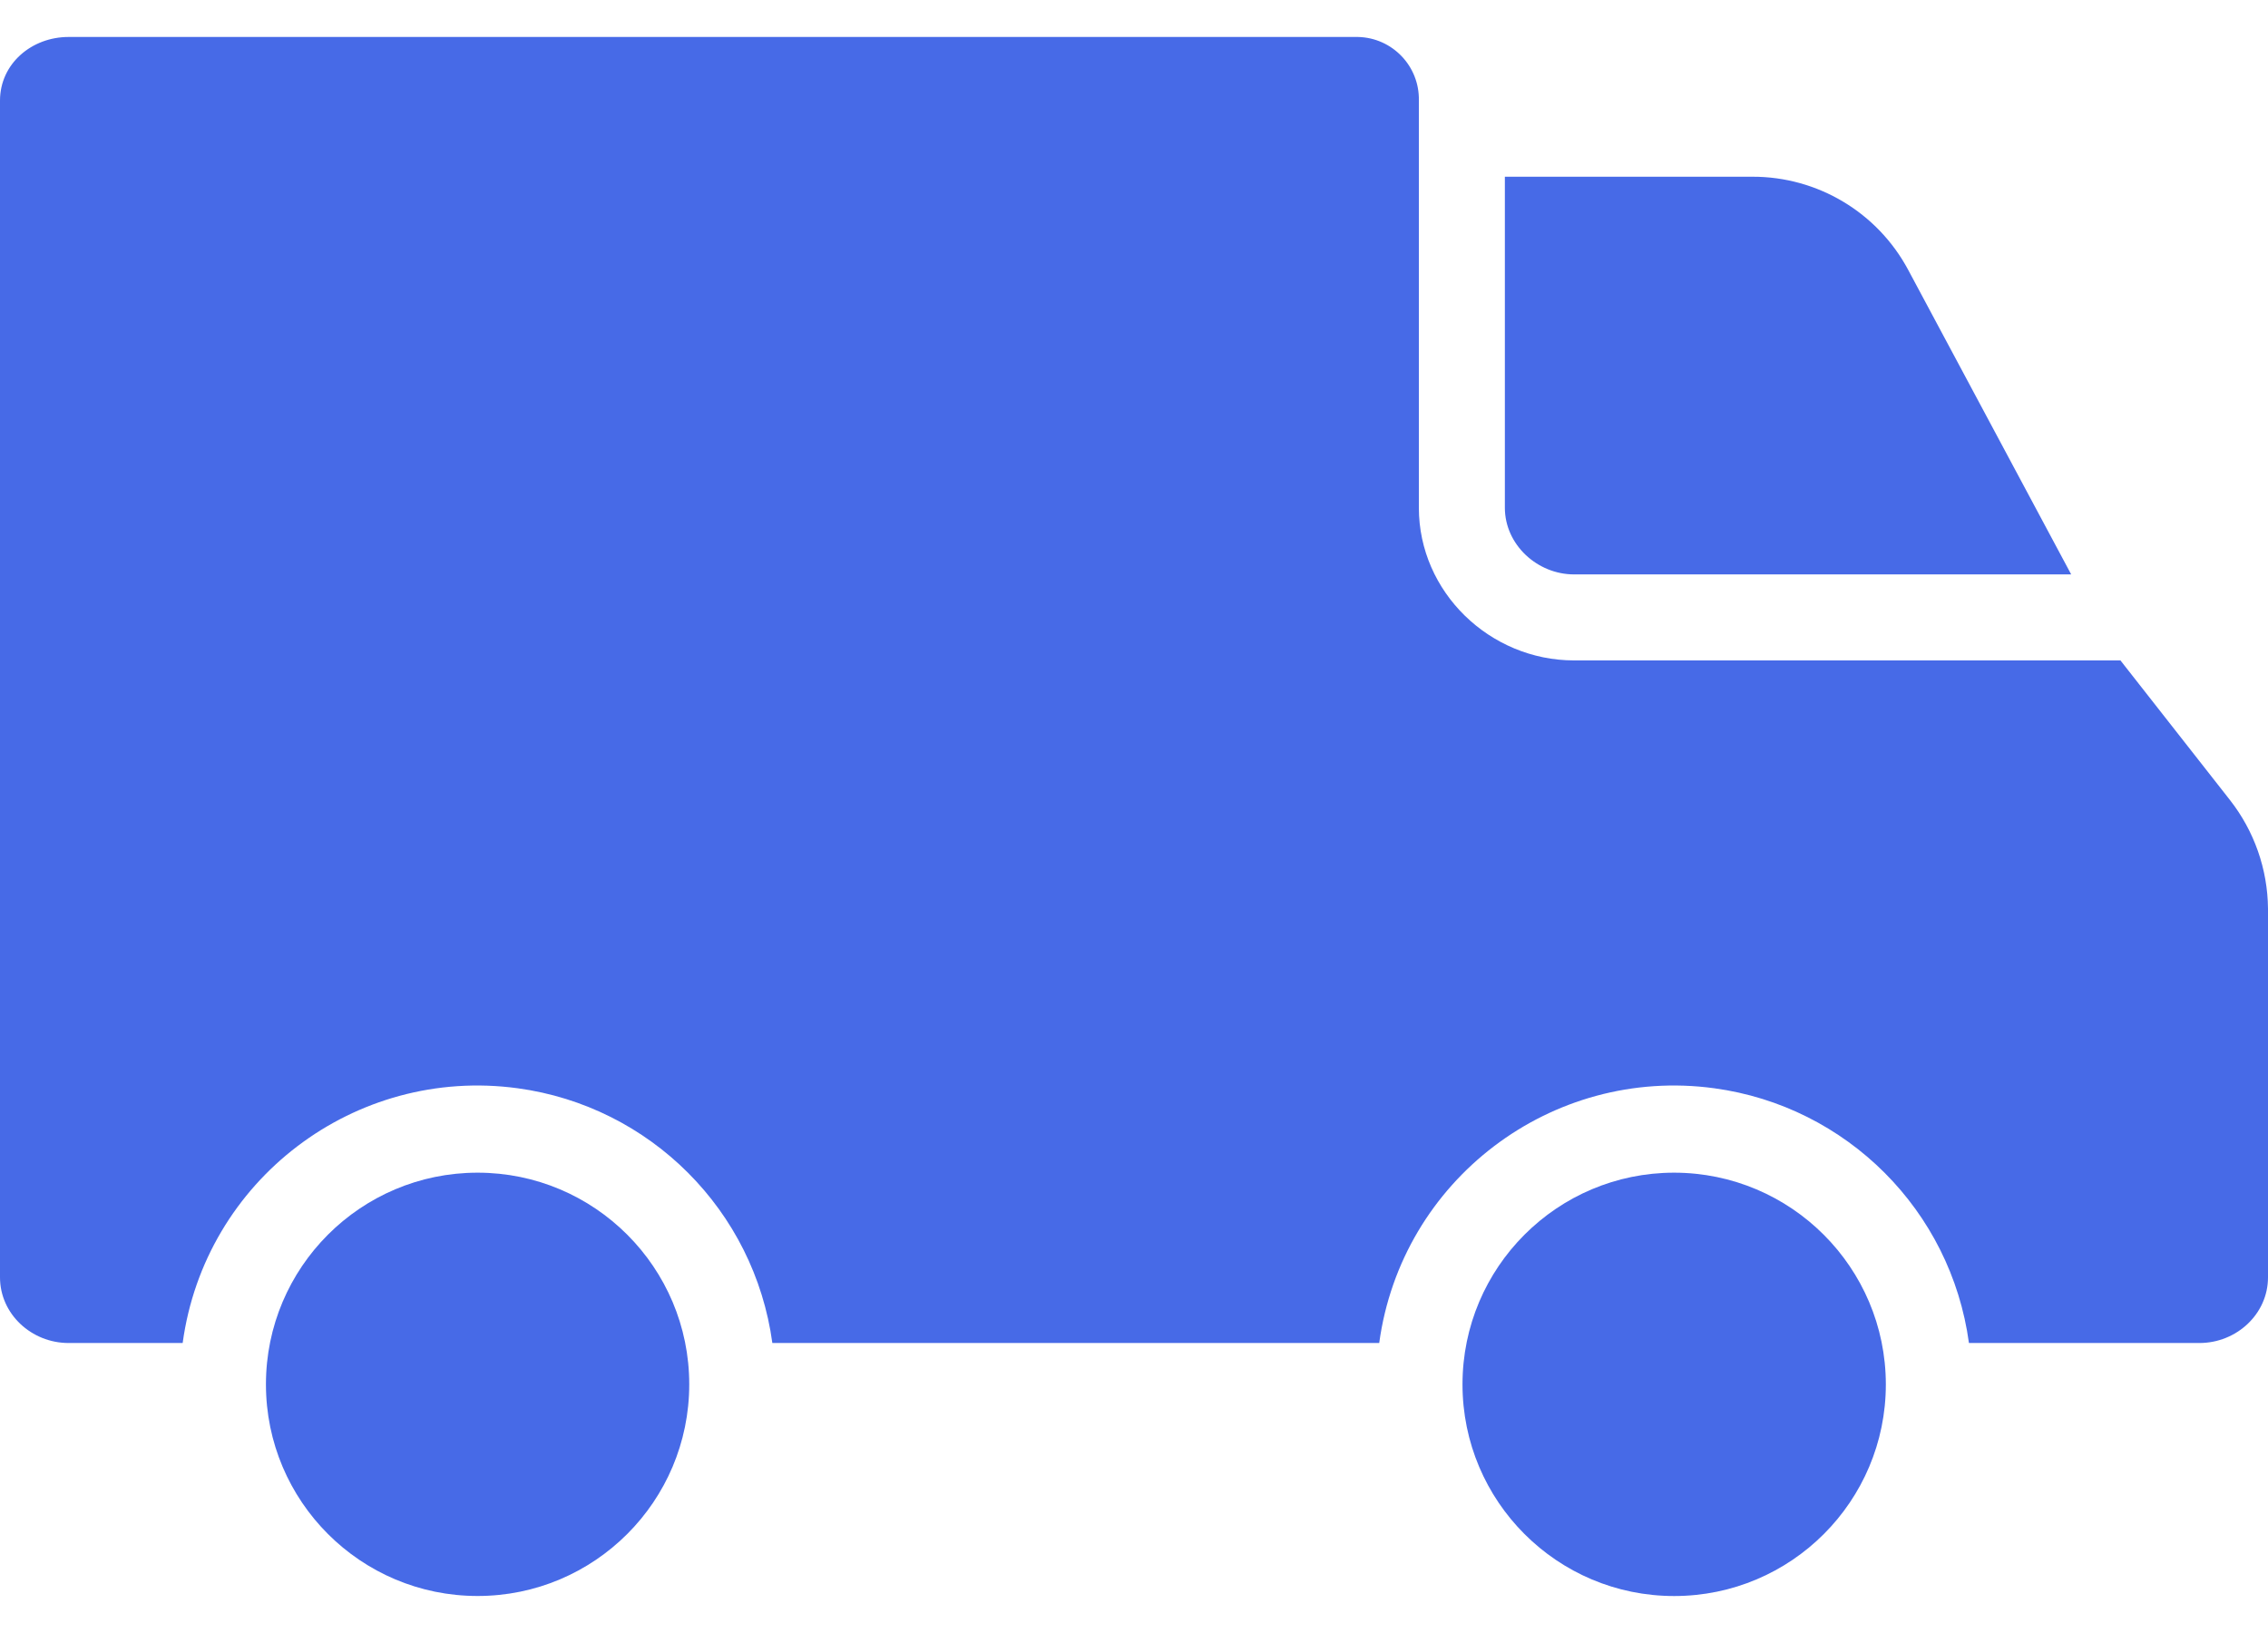
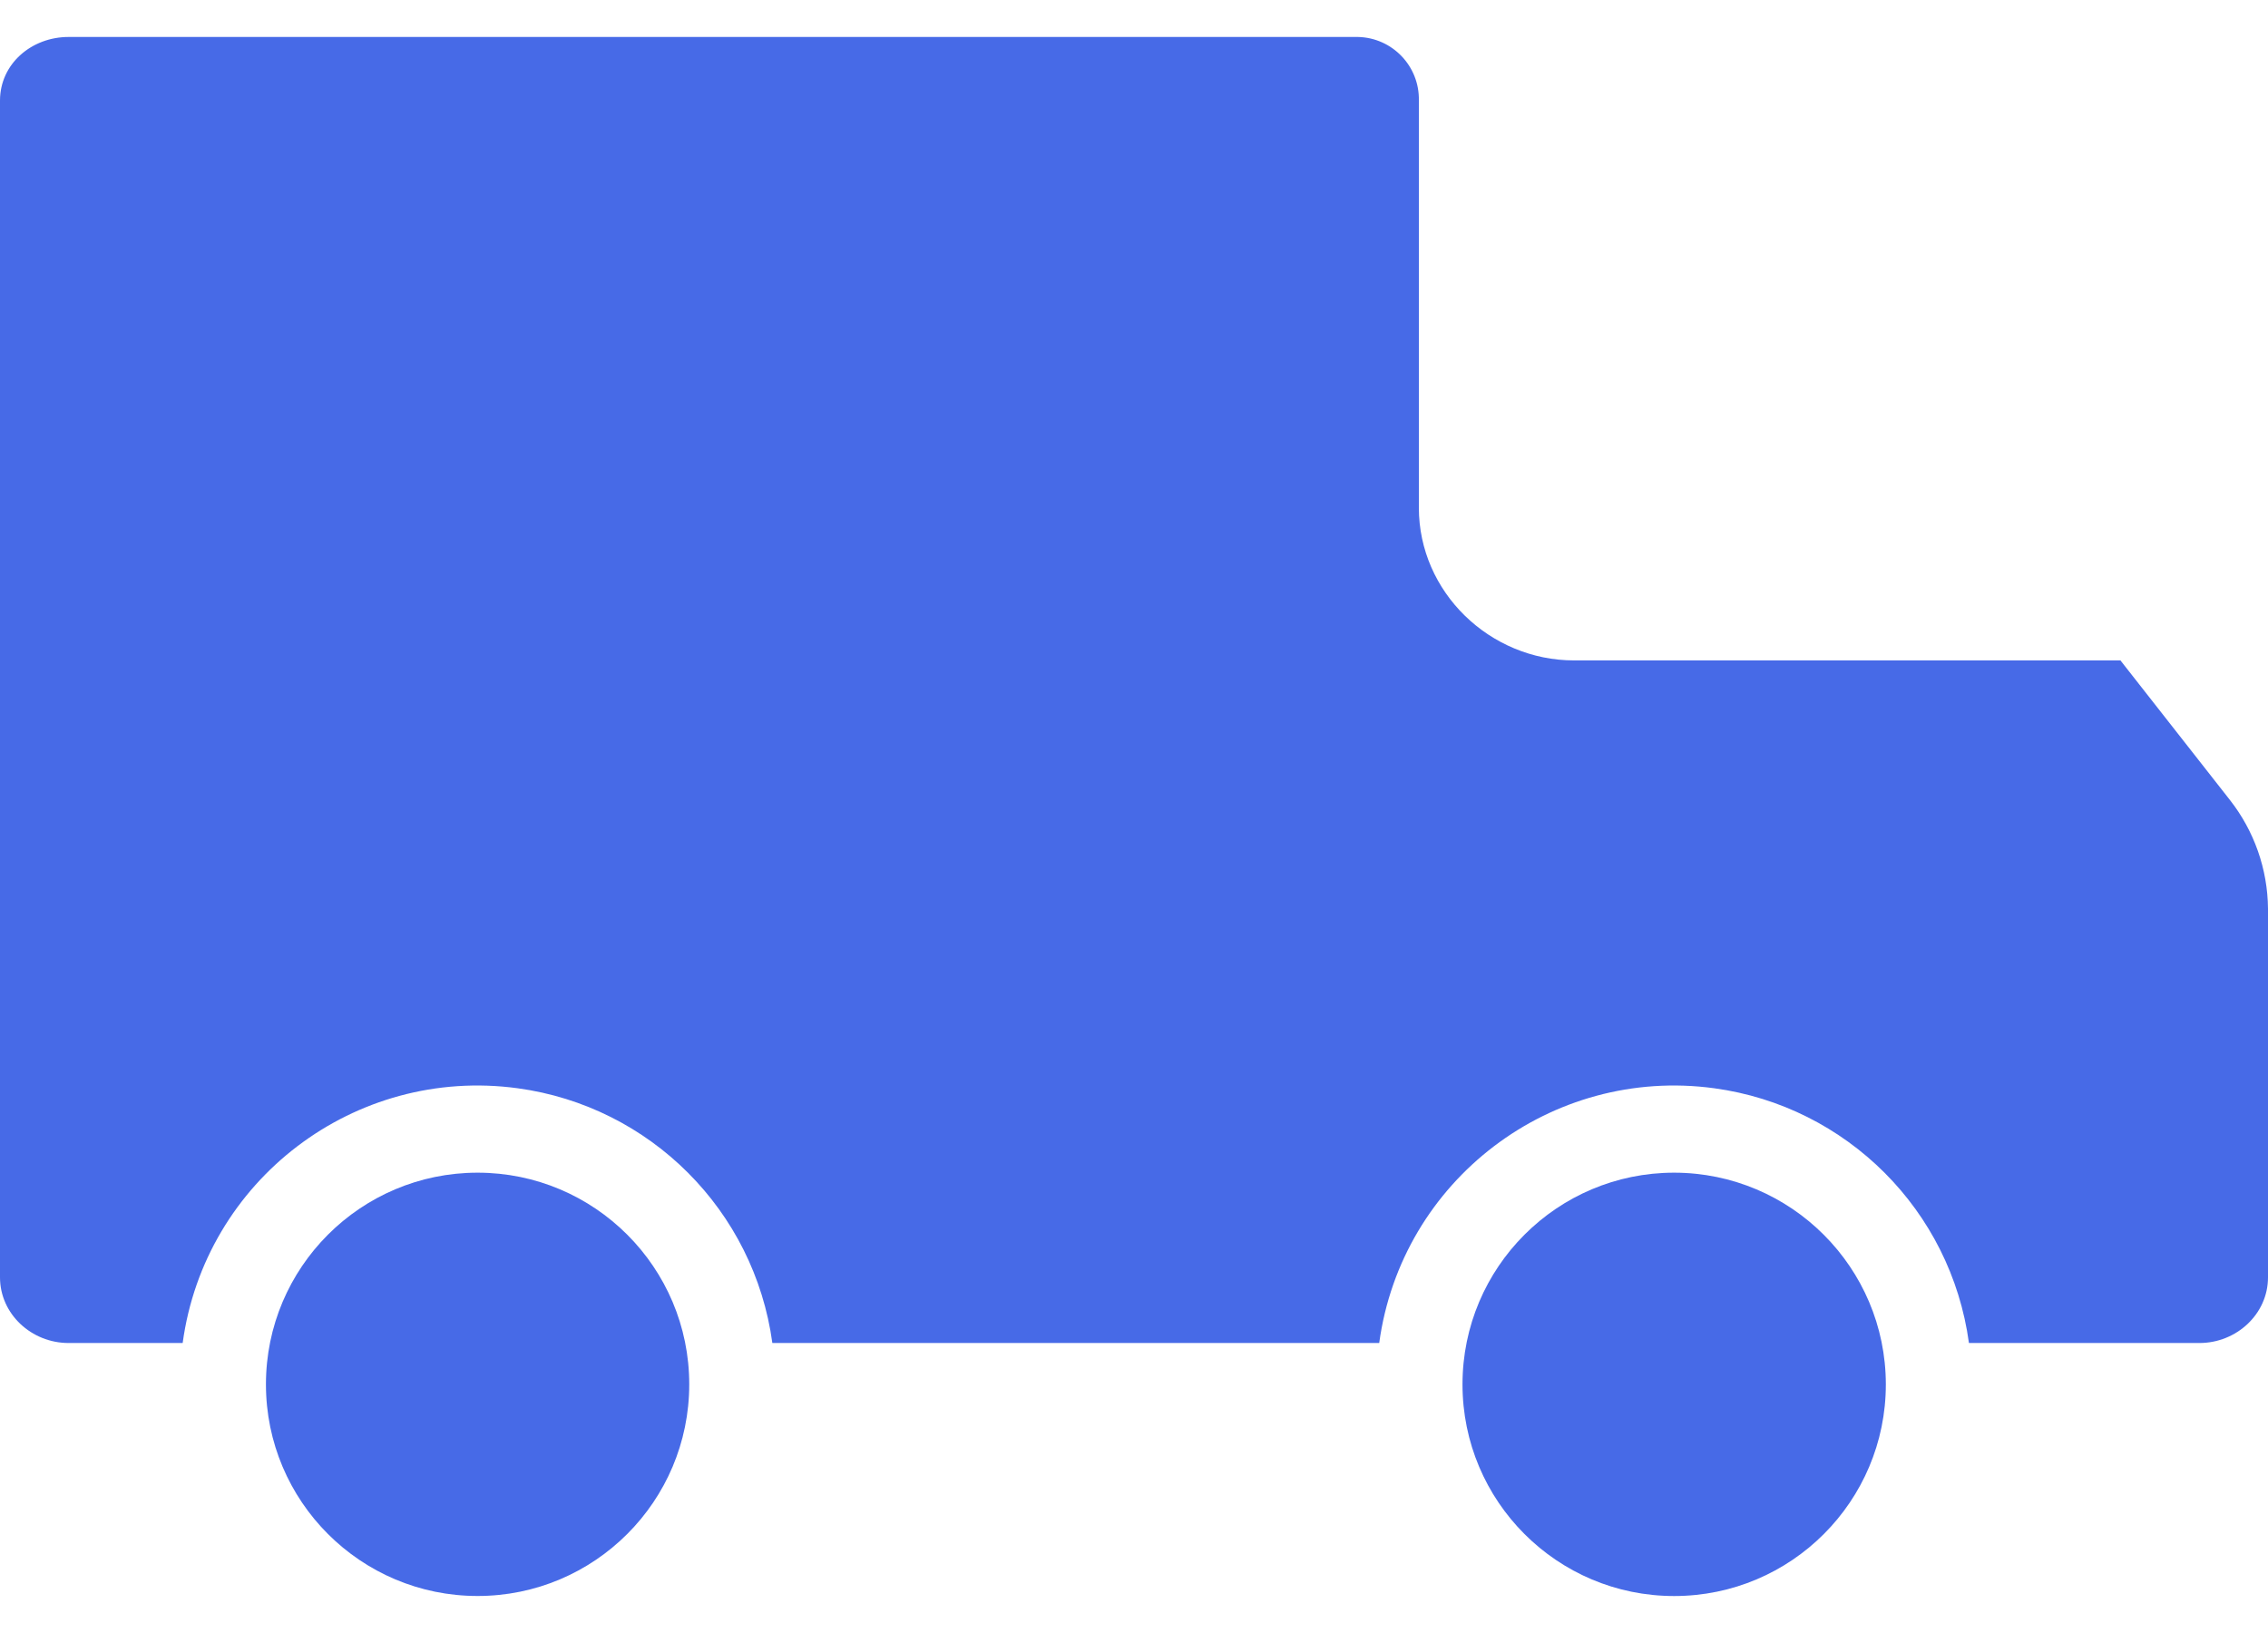
<svg xmlns="http://www.w3.org/2000/svg" width="50" height="36" viewBox="0 0 50 36" fill="none">
-   <path d="M42.068 5.95C41.39 4.682 40.068 3.892 38.632 3.896H33.176V11.193C33.176 12.006 33.889 12.663 34.702 12.663H45.661L42.068 5.95Z" fill="#476AE7" />
  <path d="M10.529 35.184C13.106 35.184 15.195 33.095 15.195 30.518C15.195 27.942 13.106 25.852 10.529 25.852C7.952 25.852 5.863 27.942 5.863 30.518C5.863 33.095 7.952 35.184 10.529 35.184Z" fill="#476AE7" />
  <path d="M36.908 25.852C34.331 25.852 32.242 27.942 32.242 30.519C32.242 33.096 34.331 35.185 36.908 35.185C39.486 35.185 41.575 33.096 41.575 30.519C41.575 30.519 41.575 30.518 41.575 30.518C41.572 27.943 39.484 25.855 36.908 25.852Z" fill="#476AE7" />
  <path d="M49.159 17.634L46.747 14.559H34.702C32.844 14.559 31.28 13.052 31.28 11.194V2.218C31.297 1.46 30.696 0.832 29.939 0.815C29.912 0.814 29.885 0.814 29.858 0.815H1.511C0.698 0.815 0 1.405 0 2.218V28.159C0 28.972 0.698 29.607 1.511 29.607H4.027C4.515 26.017 7.821 23.503 11.412 23.991C14.333 24.388 16.63 26.686 17.027 29.607H30.406C30.895 26.017 34.202 23.503 37.792 23.991C40.713 24.389 43.01 26.686 43.407 29.607H48.489C49.302 29.607 50 28.972 50 28.159V20.031C49.992 19.16 49.696 18.318 49.159 17.634Z" fill="#476AE7" />
</svg>